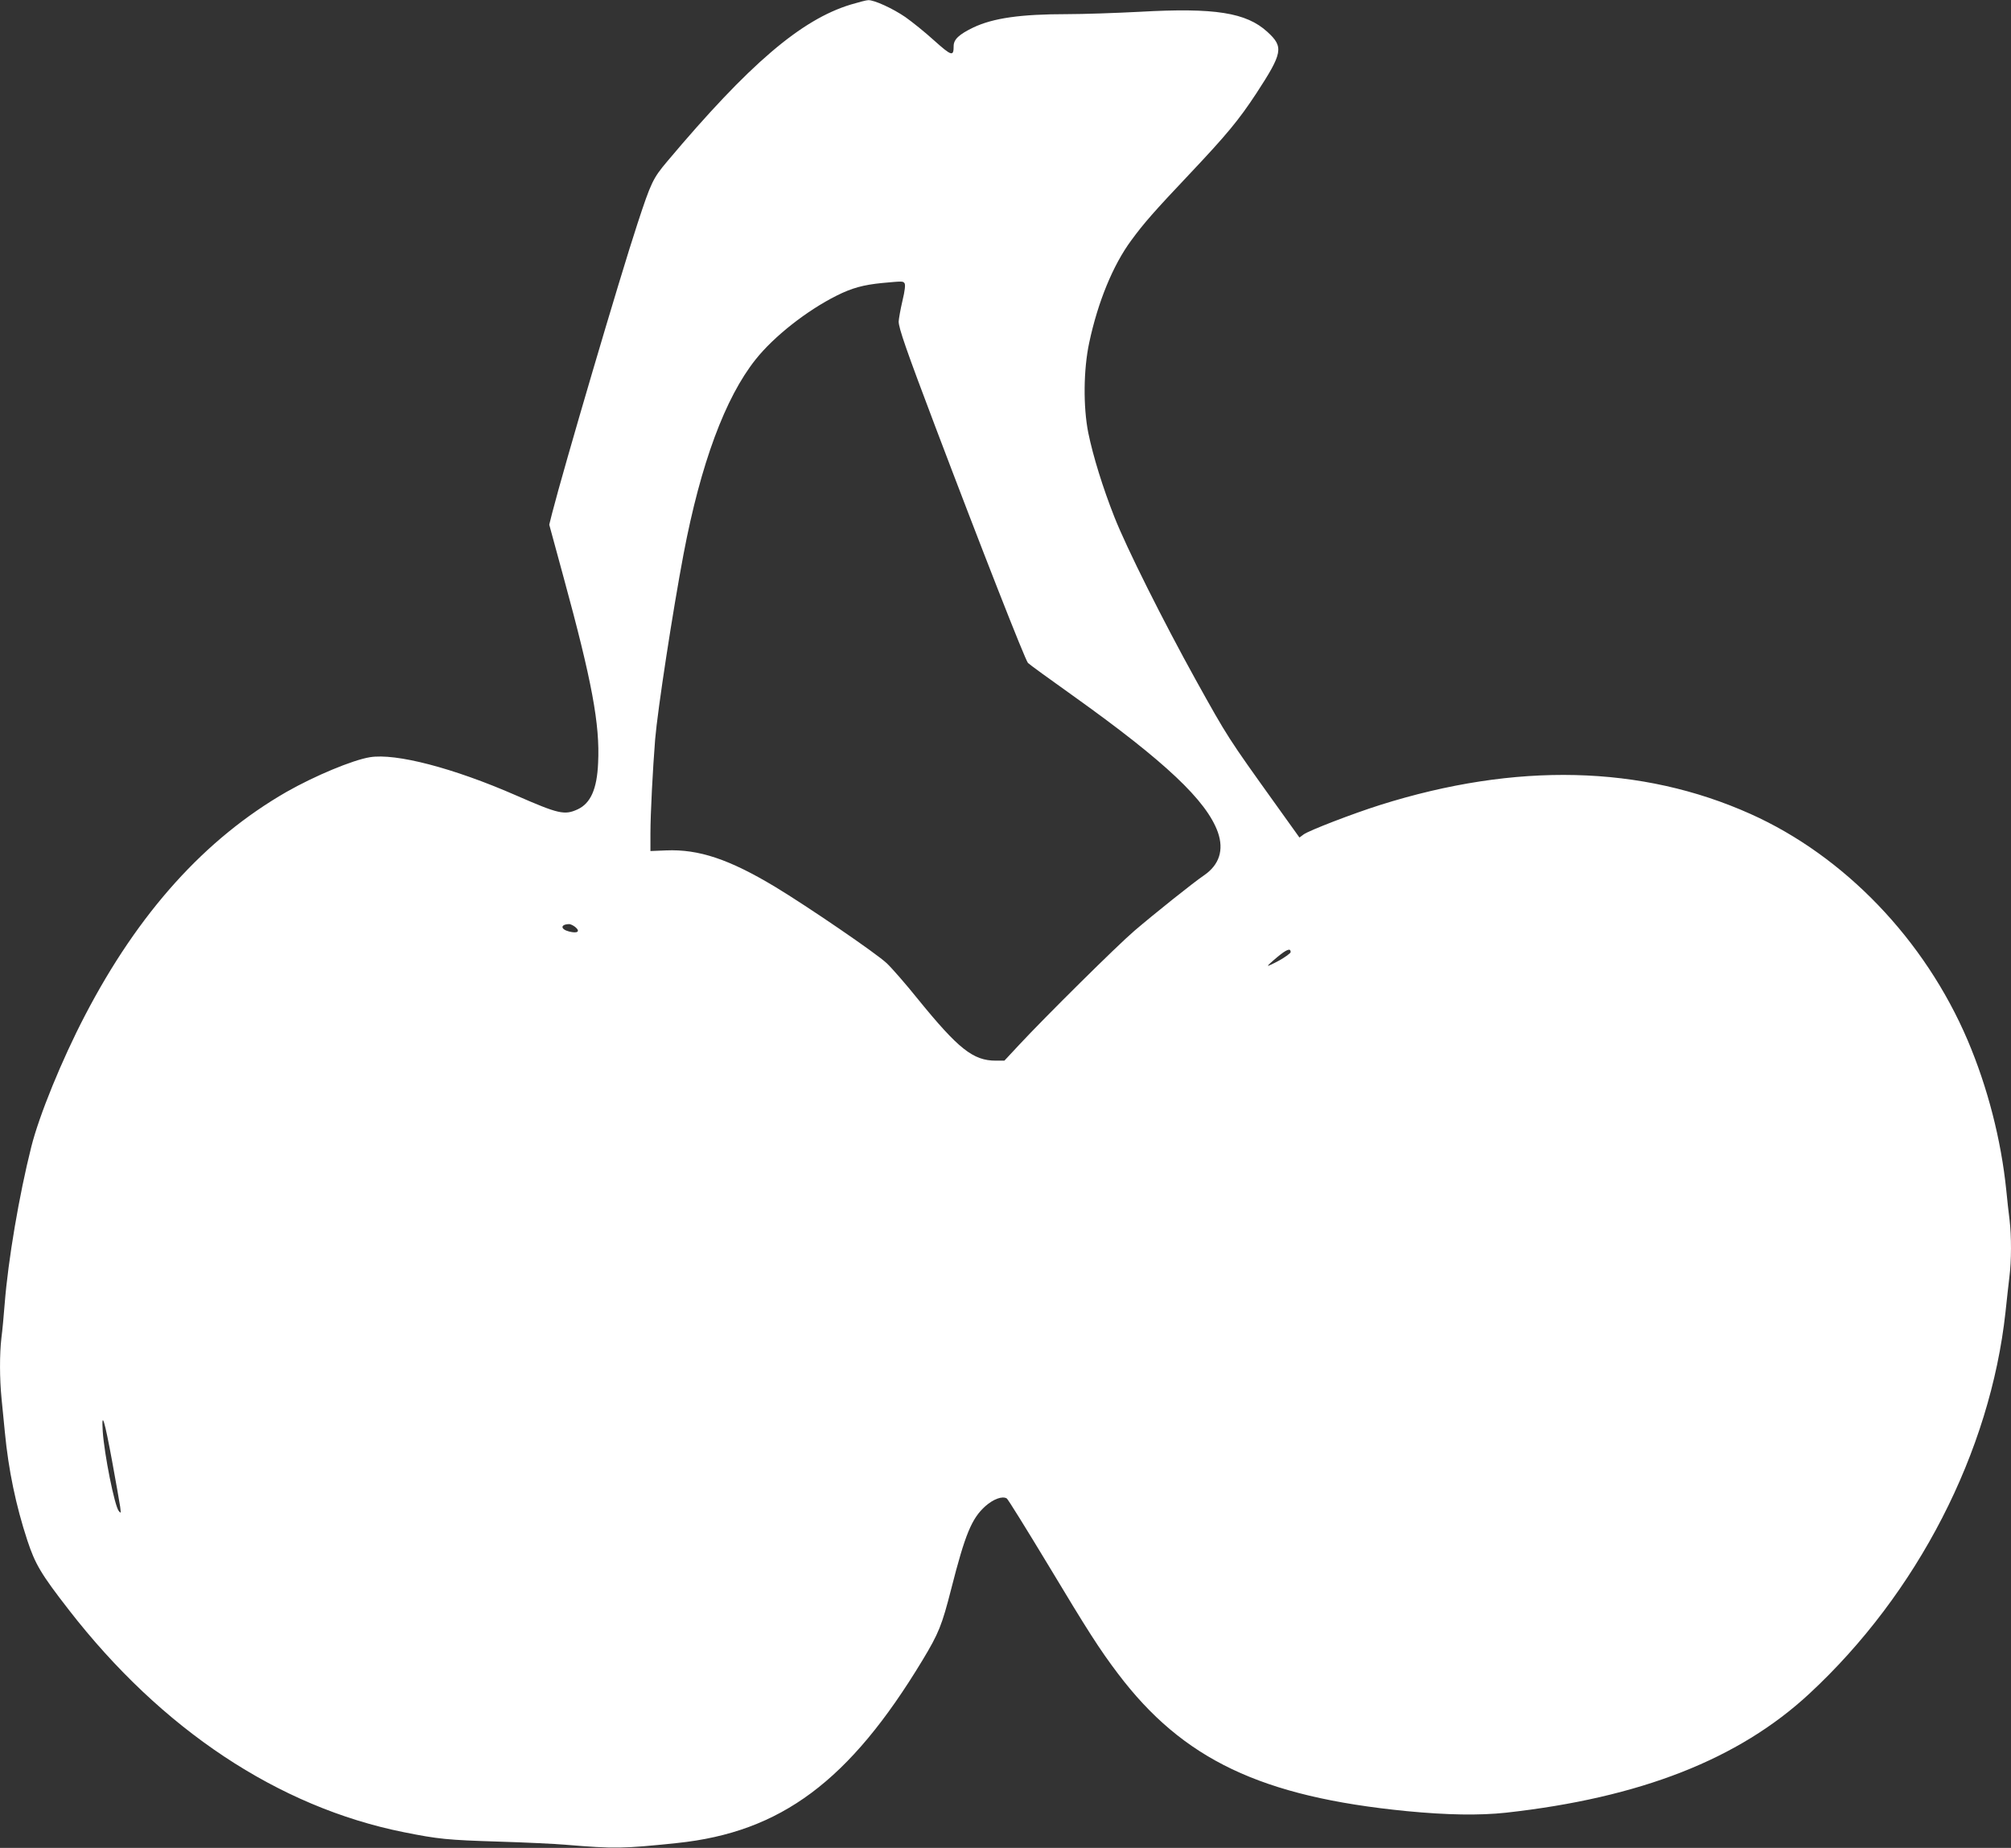
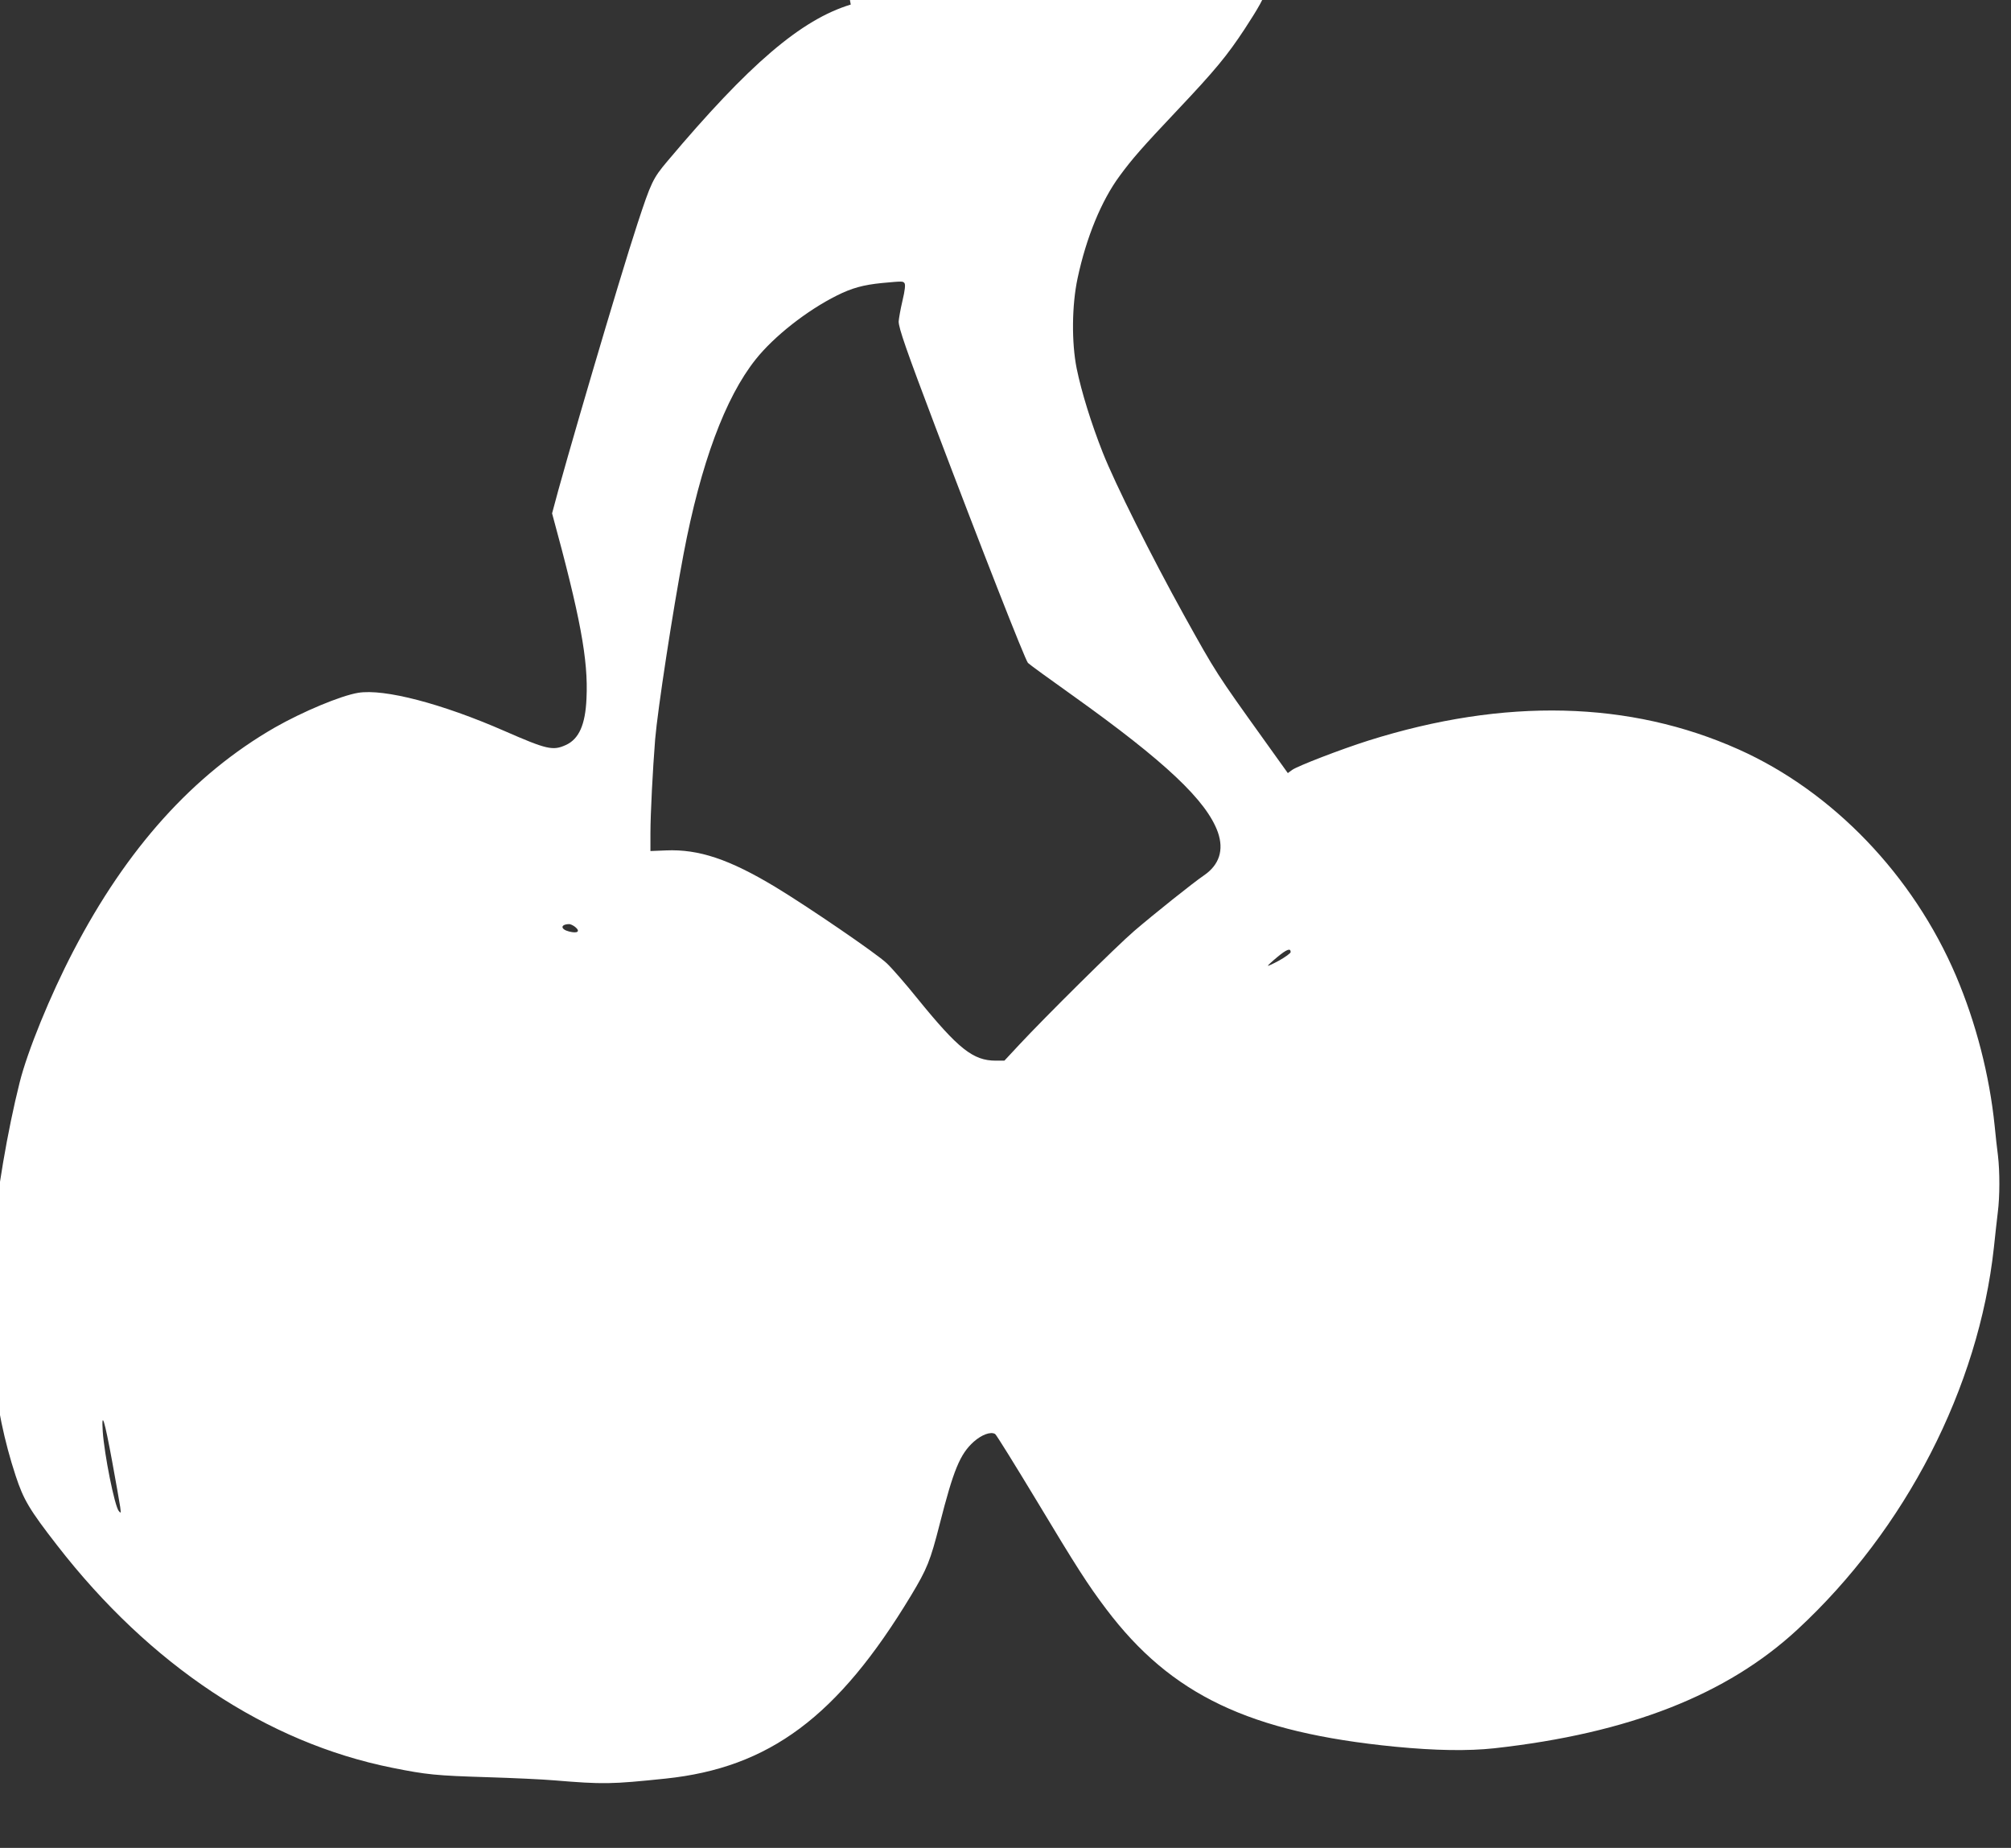
<svg xmlns="http://www.w3.org/2000/svg" version="1.0" width="1280pt" height="1176pt" viewBox="0 0 1280 1176" preserveAspectRatio="xMidYMid meet">
  <rect x="0" y="0" width="1280" height="1176" fill="#333333" stroke="none" />
  <g transform="translate(0,1176) scale(0.1,-0.1)" fill="#ffffff" stroke="none">
-     <path d="M5415 11731 c-316 -96 -647 -379 -1168 -998 -91 -108 -103 -133 -190 -398 -112 -340 -469 -1553 -543 -1842 l-18 -72 92 -338 c180 -659 231 -933 219 -1178 -7 -167 -48 -258 -131 -296 -83 -38 -121 -29 -391 89 -400 175 -766 270 -931 243 -110 -18 -352 -119 -531 -221 -518 -298 -942 -768 -1283 -1424 -146 -280 -291 -635 -341 -835 -77 -306 -147 -718 -169 -996 -6 -77 -15 -176 -21 -219 -12 -103 -12 -259 1 -388 6 -57 15 -152 21 -213 23 -240 70 -466 143 -688 50 -151 86 -213 264 -442 591 -762 1334 -1255 2132 -1415 219 -44 279 -50 605 -60 165 -5 356 -14 425 -20 315 -26 363 -25 710 11 661 69 1097 394 1562 1164 103 171 123 220 183 455 88 345 129 446 217 525 51 45 108 66 136 49 8 -5 125 -194 261 -419 259 -431 329 -540 446 -695 413 -547 913 -785 1839 -876 259 -25 463 -28 631 -10 856 95 1481 340 1930 756 689 638 1153 1539 1250 2430 8 80 20 181 25 225 13 101 13 259 1 361 -6 43 -15 129 -21 189 -33 323 -119 656 -246 955 -273 640 -784 1172 -1382 1440 -694 311 -1492 330 -2358 57 -177 -56 -451 -162 -486 -187 l-27 -20 -149 208 c-306 427 -307 428 -512 797 -206 372 -439 837 -517 1035 -73 185 -135 384 -166 535 -33 165 -31 403 6 575 55 258 151 493 268 651 80 109 143 181 368 419 240 254 315 345 427 515 169 259 176 296 71 392 -134 123 -335 155 -812 128 -153 -8 -360 -15 -461 -15 -299 0 -472 -25 -599 -85 -91 -44 -125 -76 -125 -118 0 -68 -12 -65 -125 36 -58 53 -141 119 -182 148 -80 55 -200 110 -237 108 -11 0 -61 -13 -111 -28z m342 -1773 c7 -9 3 -46 -13 -113 -13 -55 -23 -114 -24 -131 0 -42 49 -183 235 -674 291 -768 568 -1475 588 -1499 6 -7 135 -101 287 -209 587 -419 850 -667 922 -869 39 -113 9 -207 -89 -274 -68 -46 -318 -246 -443 -353 -110 -94 -568 -548 -732 -724 l-95 -102 -55 0 c-144 0 -238 75 -495 391 -77 96 -167 199 -199 229 -64 61 -503 361 -710 486 -291 175 -486 241 -695 232 l-99 -4 0 111 c0 127 15 411 30 600 16 190 112 816 181 1180 109 574 265 995 459 1238 117 147 326 311 516 406 96 48 168 68 289 80 130 12 132 12 142 -1z m-2096 -4097 c35 -29 15 -43 -39 -29 -55 14 -56 45 -1 47 9 1 27 -8 40 -18z m4554 -160 c0 -7 -33 -31 -72 -53 -40 -22 -73 -37 -73 -34 0 3 27 28 61 56 59 49 84 58 84 31z m-7501 -3242 c25 -134 47 -264 51 -289 5 -41 5 -43 -9 -26 -27 33 -92 360 -102 506 -9 140 11 75 60 -191z" />
+     <path d="M5415 11731 c-316 -96 -647 -379 -1168 -998 -91 -108 -103 -133 -190 -398 -112 -340 -469 -1553 -543 -1842 c180 -659 231 -933 219 -1178 -7 -167 -48 -258 -131 -296 -83 -38 -121 -29 -391 89 -400 175 -766 270 -931 243 -110 -18 -352 -119 -531 -221 -518 -298 -942 -768 -1283 -1424 -146 -280 -291 -635 -341 -835 -77 -306 -147 -718 -169 -996 -6 -77 -15 -176 -21 -219 -12 -103 -12 -259 1 -388 6 -57 15 -152 21 -213 23 -240 70 -466 143 -688 50 -151 86 -213 264 -442 591 -762 1334 -1255 2132 -1415 219 -44 279 -50 605 -60 165 -5 356 -14 425 -20 315 -26 363 -25 710 11 661 69 1097 394 1562 1164 103 171 123 220 183 455 88 345 129 446 217 525 51 45 108 66 136 49 8 -5 125 -194 261 -419 259 -431 329 -540 446 -695 413 -547 913 -785 1839 -876 259 -25 463 -28 631 -10 856 95 1481 340 1930 756 689 638 1153 1539 1250 2430 8 80 20 181 25 225 13 101 13 259 1 361 -6 43 -15 129 -21 189 -33 323 -119 656 -246 955 -273 640 -784 1172 -1382 1440 -694 311 -1492 330 -2358 57 -177 -56 -451 -162 -486 -187 l-27 -20 -149 208 c-306 427 -307 428 -512 797 -206 372 -439 837 -517 1035 -73 185 -135 384 -166 535 -33 165 -31 403 6 575 55 258 151 493 268 651 80 109 143 181 368 419 240 254 315 345 427 515 169 259 176 296 71 392 -134 123 -335 155 -812 128 -153 -8 -360 -15 -461 -15 -299 0 -472 -25 -599 -85 -91 -44 -125 -76 -125 -118 0 -68 -12 -65 -125 36 -58 53 -141 119 -182 148 -80 55 -200 110 -237 108 -11 0 -61 -13 -111 -28z m342 -1773 c7 -9 3 -46 -13 -113 -13 -55 -23 -114 -24 -131 0 -42 49 -183 235 -674 291 -768 568 -1475 588 -1499 6 -7 135 -101 287 -209 587 -419 850 -667 922 -869 39 -113 9 -207 -89 -274 -68 -46 -318 -246 -443 -353 -110 -94 -568 -548 -732 -724 l-95 -102 -55 0 c-144 0 -238 75 -495 391 -77 96 -167 199 -199 229 -64 61 -503 361 -710 486 -291 175 -486 241 -695 232 l-99 -4 0 111 c0 127 15 411 30 600 16 190 112 816 181 1180 109 574 265 995 459 1238 117 147 326 311 516 406 96 48 168 68 289 80 130 12 132 12 142 -1z m-2096 -4097 c35 -29 15 -43 -39 -29 -55 14 -56 45 -1 47 9 1 27 -8 40 -18z m4554 -160 c0 -7 -33 -31 -72 -53 -40 -22 -73 -37 -73 -34 0 3 27 28 61 56 59 49 84 58 84 31z m-7501 -3242 c25 -134 47 -264 51 -289 5 -41 5 -43 -9 -26 -27 33 -92 360 -102 506 -9 140 11 75 60 -191z" />
  </g>
</svg>